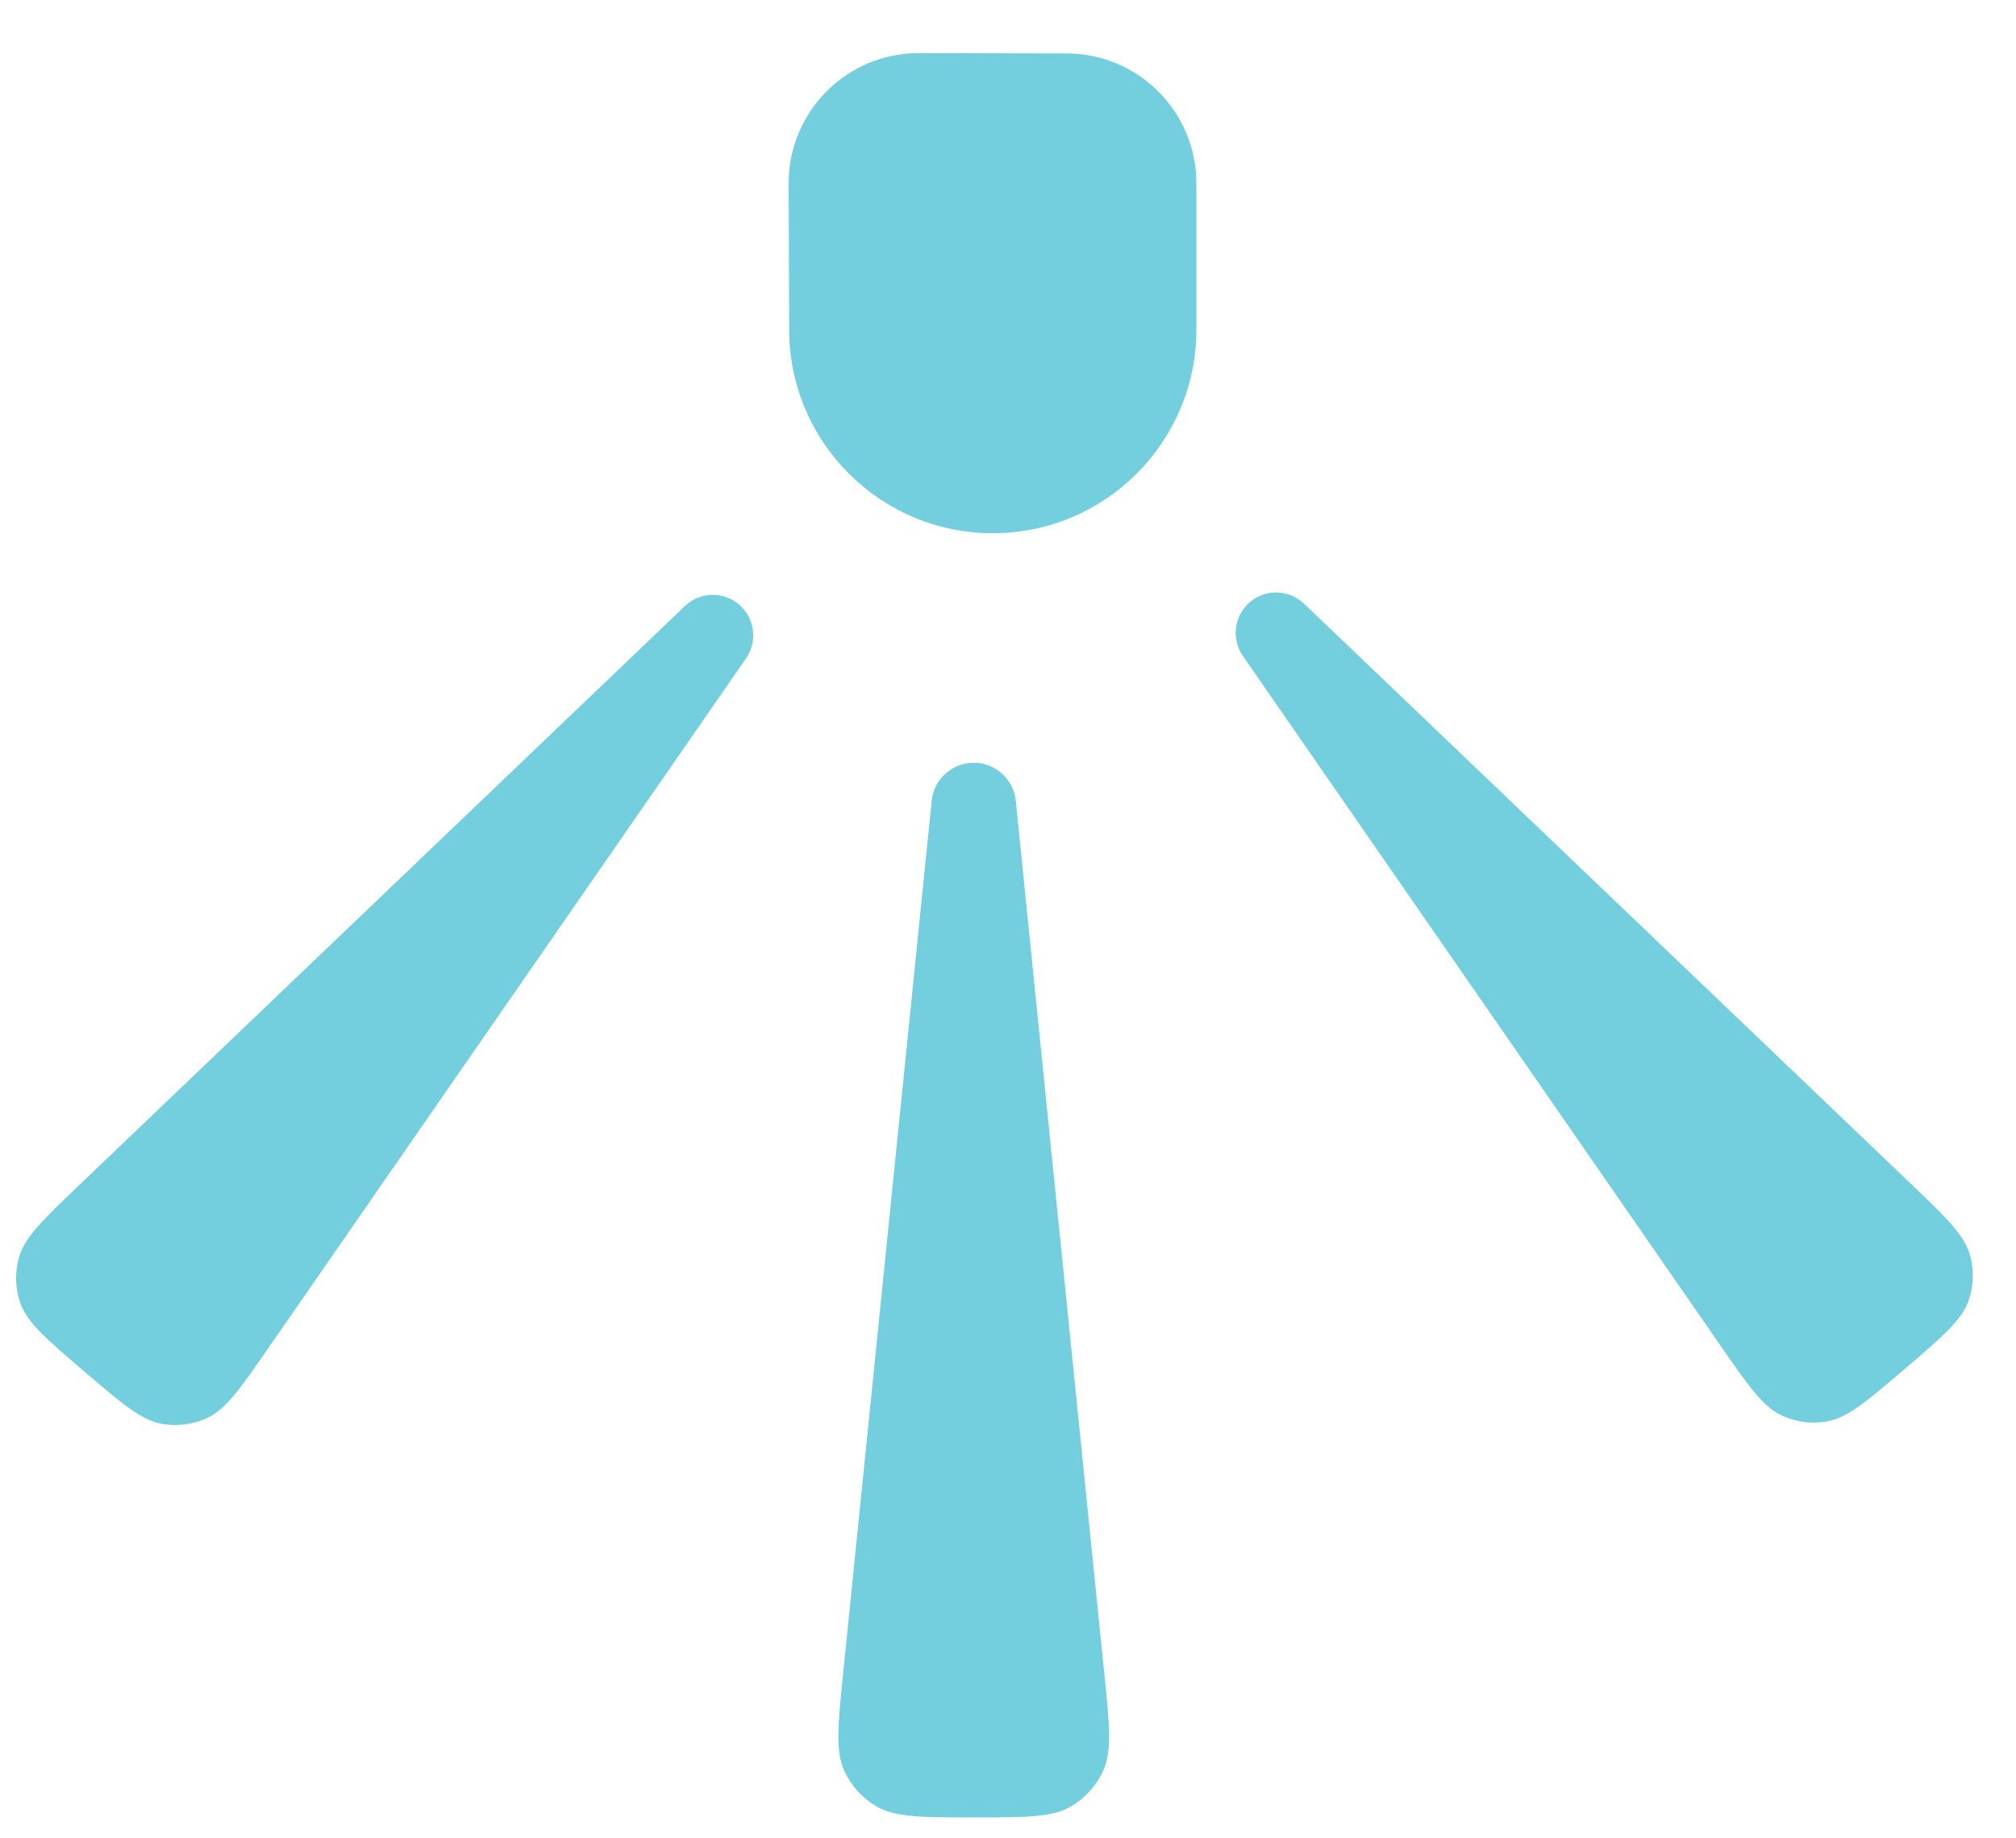
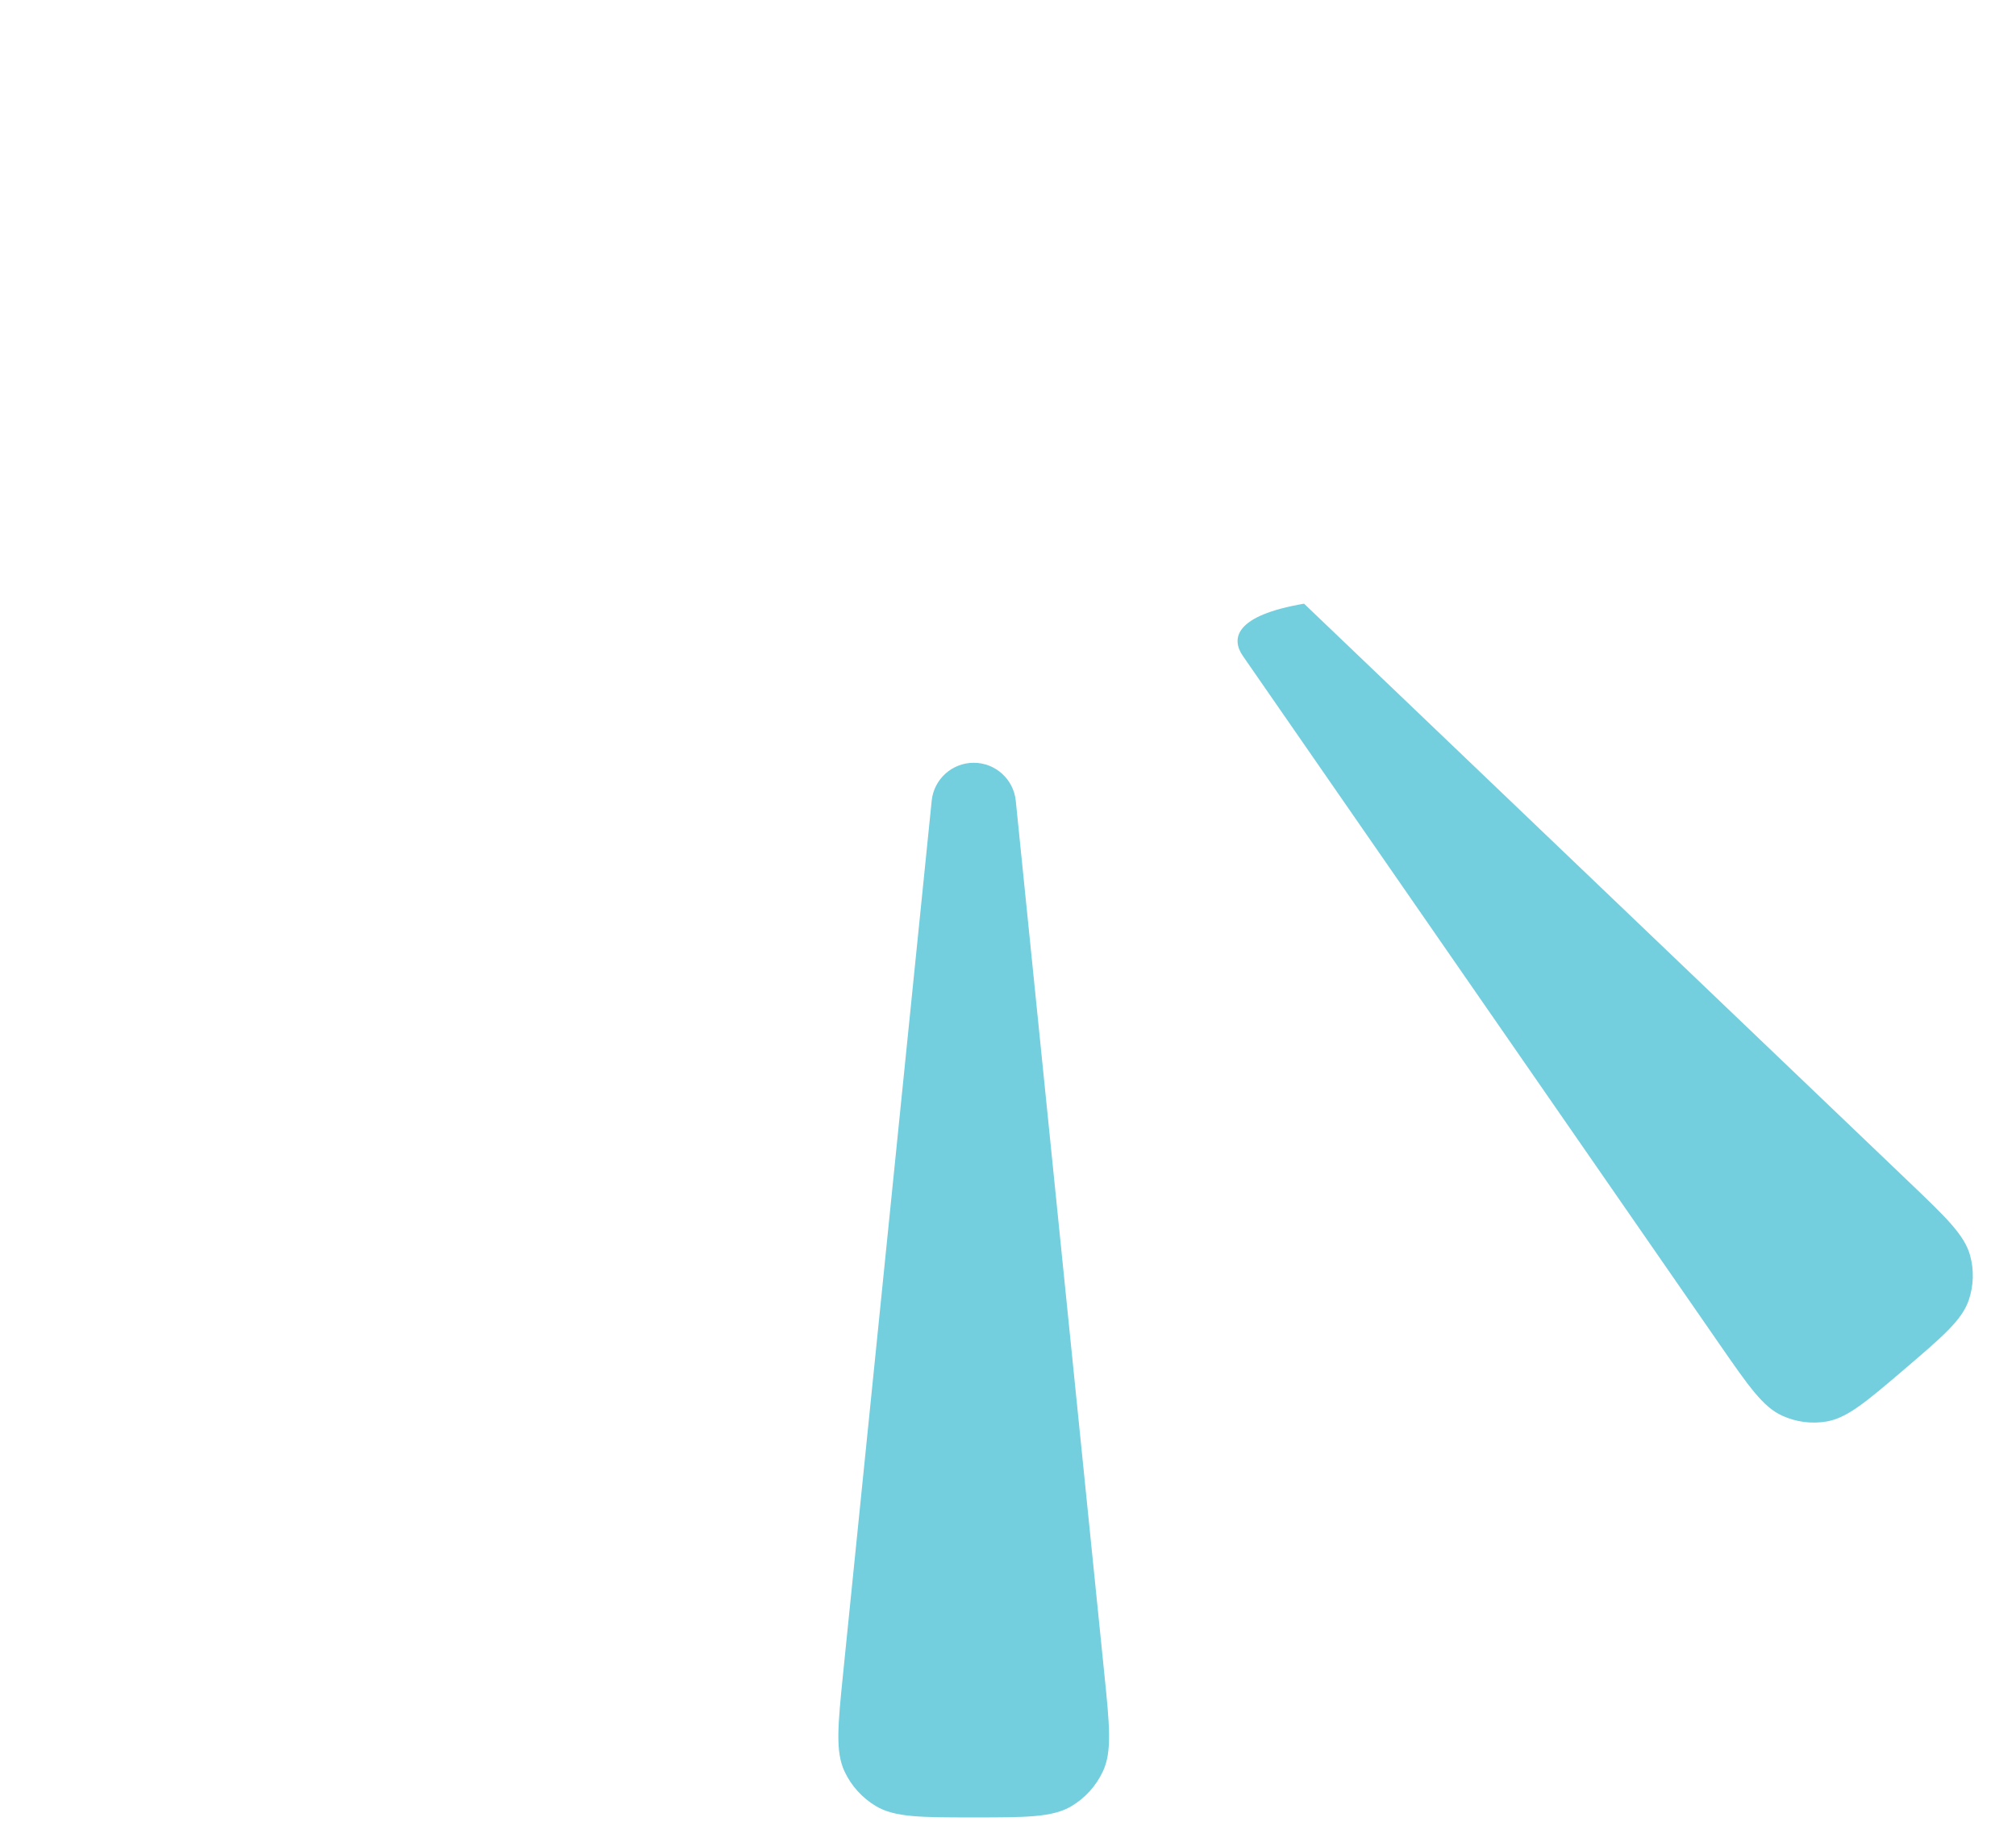
<svg xmlns="http://www.w3.org/2000/svg" width="34" height="31" viewBox="0 0 34 31" fill="none">
  <path d="M18.623 28.211C18.713 29.094 18.758 29.535 18.6 29.872C18.486 30.115 18.302 30.319 18.071 30.457C17.753 30.647 17.309 30.647 16.422 30.647C15.535 30.647 15.091 30.647 14.773 30.457C14.542 30.319 14.357 30.115 14.243 29.872C14.086 29.535 14.131 29.094 14.22 28.211L15.713 13.504C15.749 13.14 16.056 12.863 16.422 12.863C16.788 12.863 17.094 13.14 17.131 13.504L18.623 28.211Z" fill="#73CEDE" />
-   <path d="M4.533 22.722C4.051 23.419 3.809 23.768 3.486 23.915C3.252 24.021 2.991 24.055 2.738 24.012C2.387 23.953 2.065 23.677 1.42 23.126C0.775 22.575 0.453 22.3 0.339 21.964C0.257 21.72 0.249 21.457 0.318 21.209C0.413 20.867 0.719 20.574 1.332 19.988L11.55 10.221C11.803 9.979 12.198 9.968 12.464 10.195C12.73 10.423 12.781 10.814 12.582 11.102L4.533 22.722Z" fill="#73CEDE" />
-   <path d="M29.009 22.681C29.492 23.378 29.734 23.727 30.057 23.873C30.291 23.98 30.552 24.014 30.805 23.971C31.155 23.911 31.478 23.636 32.123 23.085C32.768 22.534 33.09 22.259 33.204 21.922C33.286 21.678 33.294 21.416 33.225 21.168C33.13 20.826 32.824 20.533 32.211 19.947L21.993 10.18C21.74 9.938 21.345 9.927 21.079 10.154C20.813 10.381 20.762 10.773 20.961 11.061L29.009 22.681Z" fill="#73CEDE" />
-   <path d="M13.301 3.093L13.301 3.091C13.299 1.878 14.284 0.893 15.497 0.896L17.989 0.901C19.198 0.903 20.177 1.884 20.177 3.092V3.094L20.177 5.556C20.178 7.453 18.64 8.992 16.743 8.992C14.851 8.992 13.315 7.46 13.309 5.568L13.301 3.093Z" fill="#73CEDE" />
+   <path d="M29.009 22.681C29.492 23.378 29.734 23.727 30.057 23.873C30.291 23.98 30.552 24.014 30.805 23.971C31.155 23.911 31.478 23.636 32.123 23.085C32.768 22.534 33.09 22.259 33.204 21.922C33.286 21.678 33.294 21.416 33.225 21.168C33.13 20.826 32.824 20.533 32.211 19.947L21.993 10.18C20.813 10.381 20.762 10.773 20.961 11.061L29.009 22.681Z" fill="#73CEDE" />
</svg>